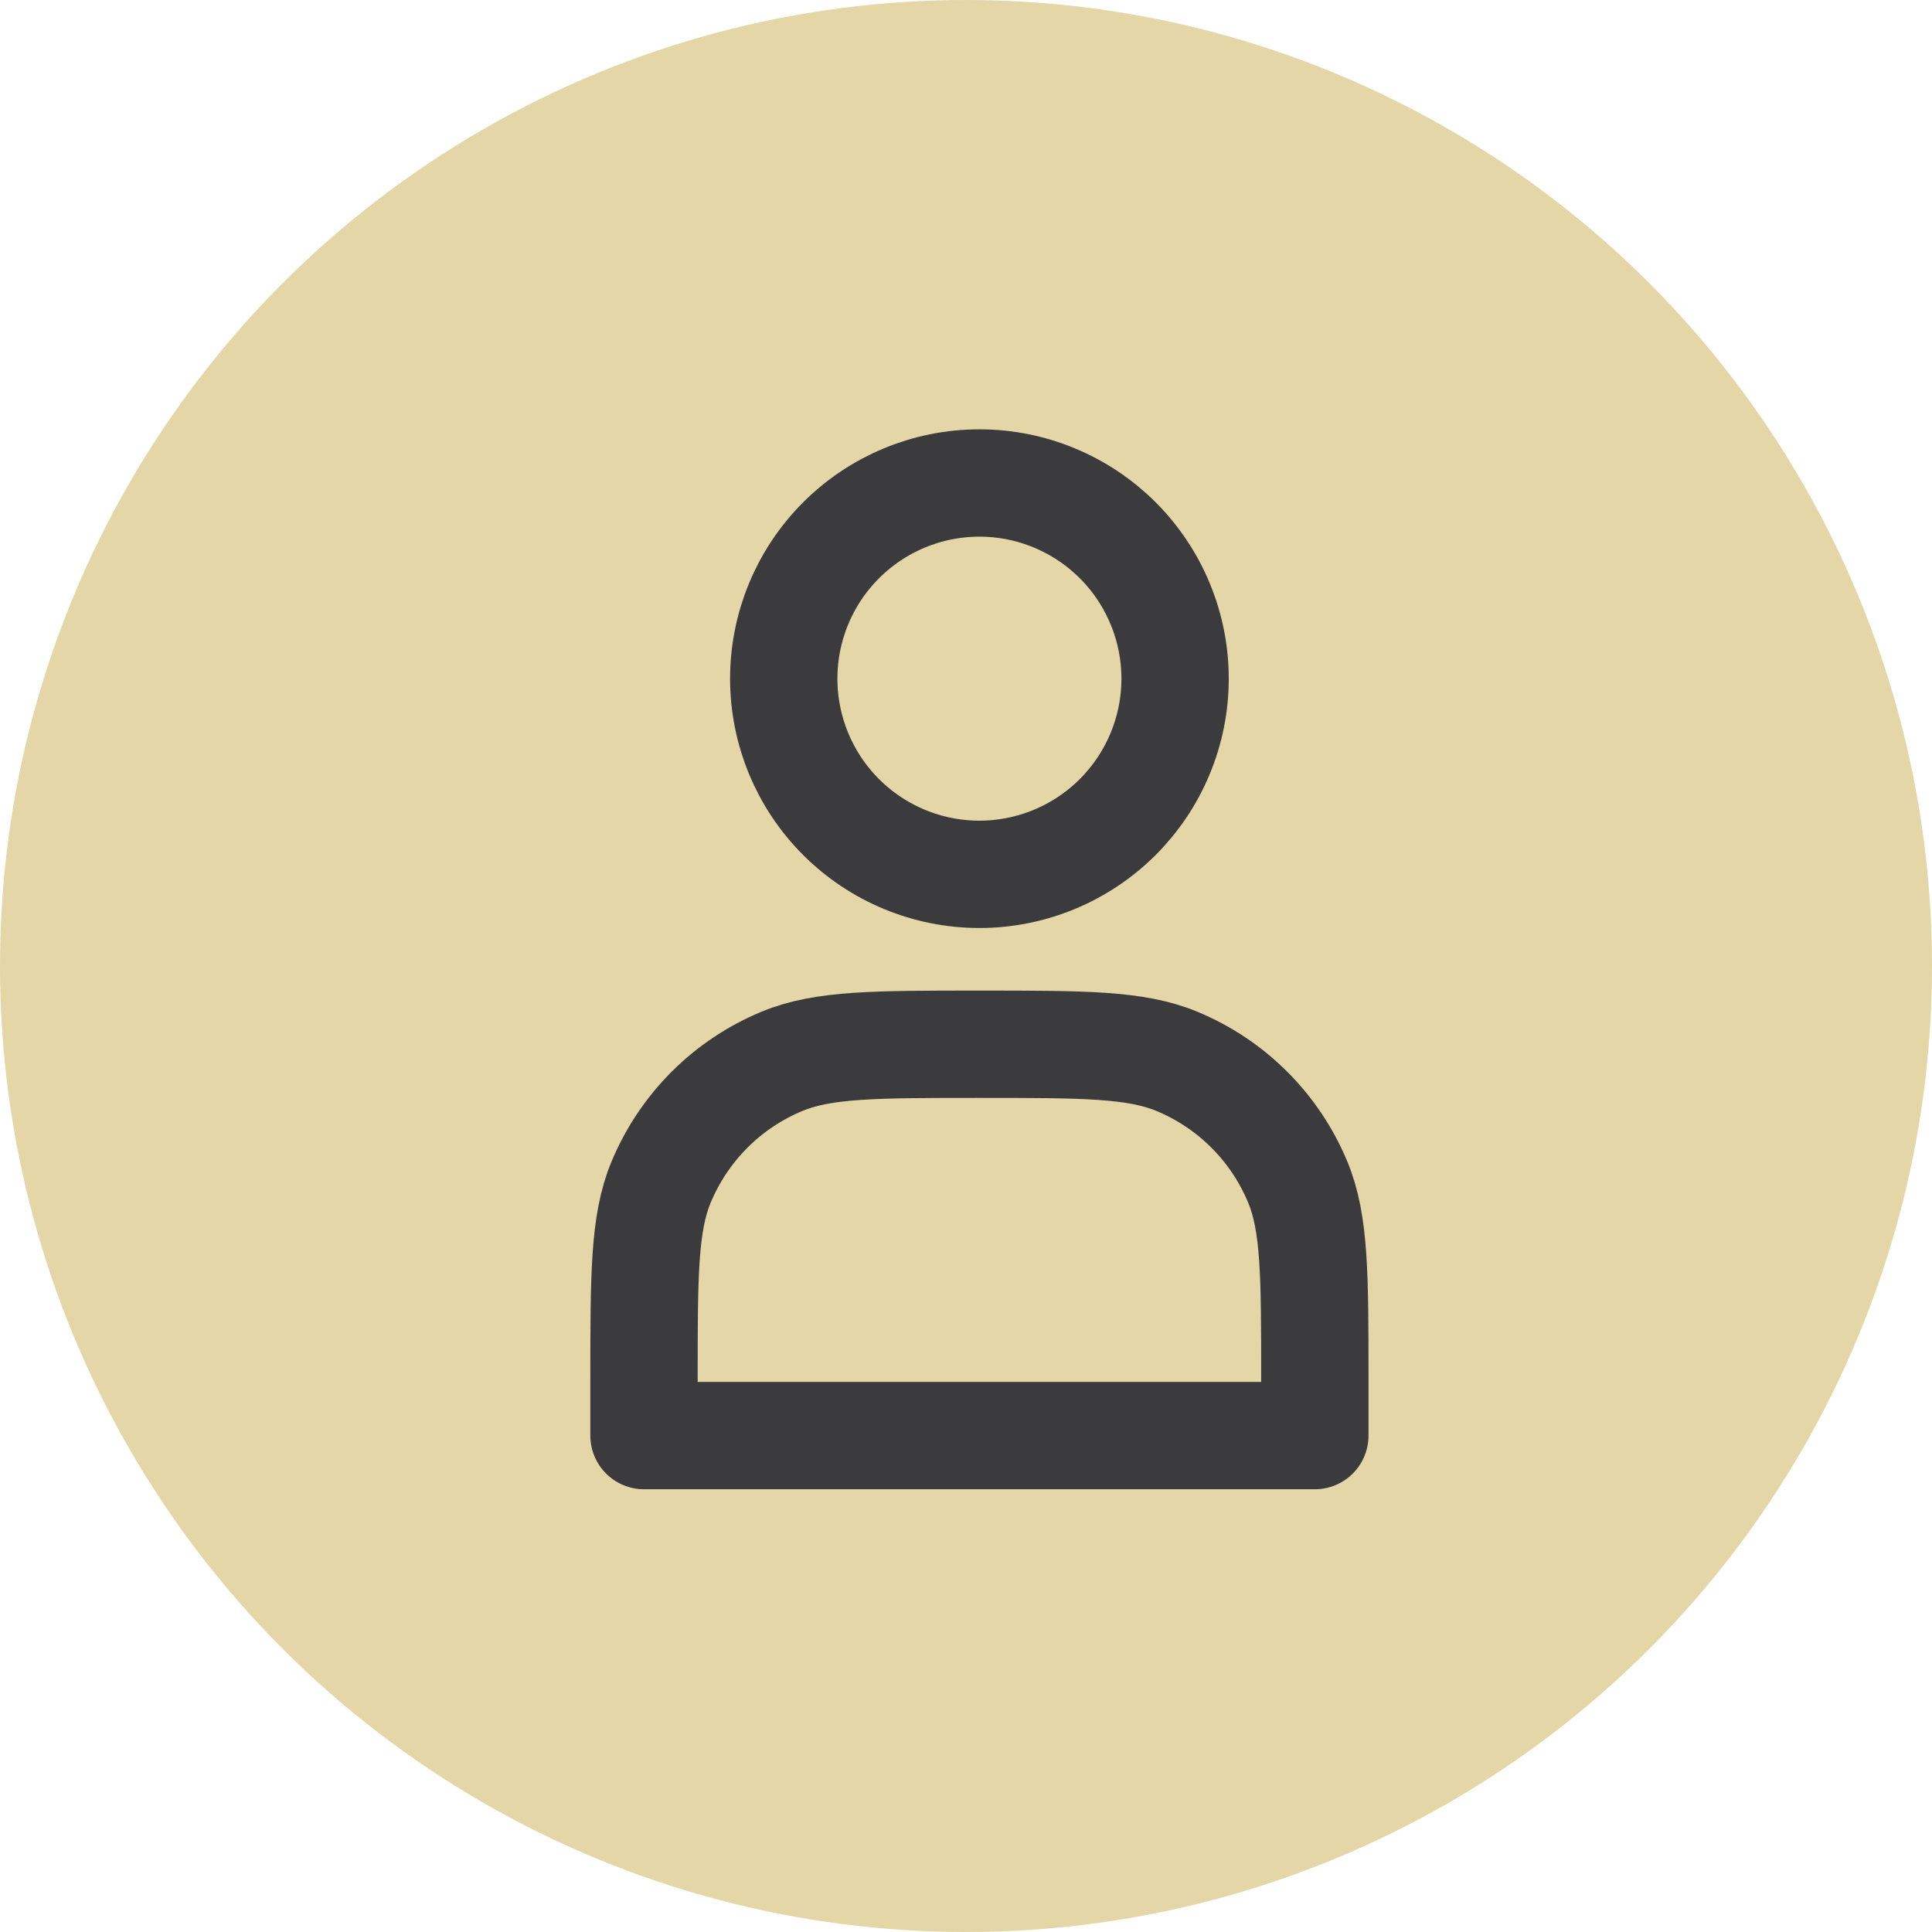
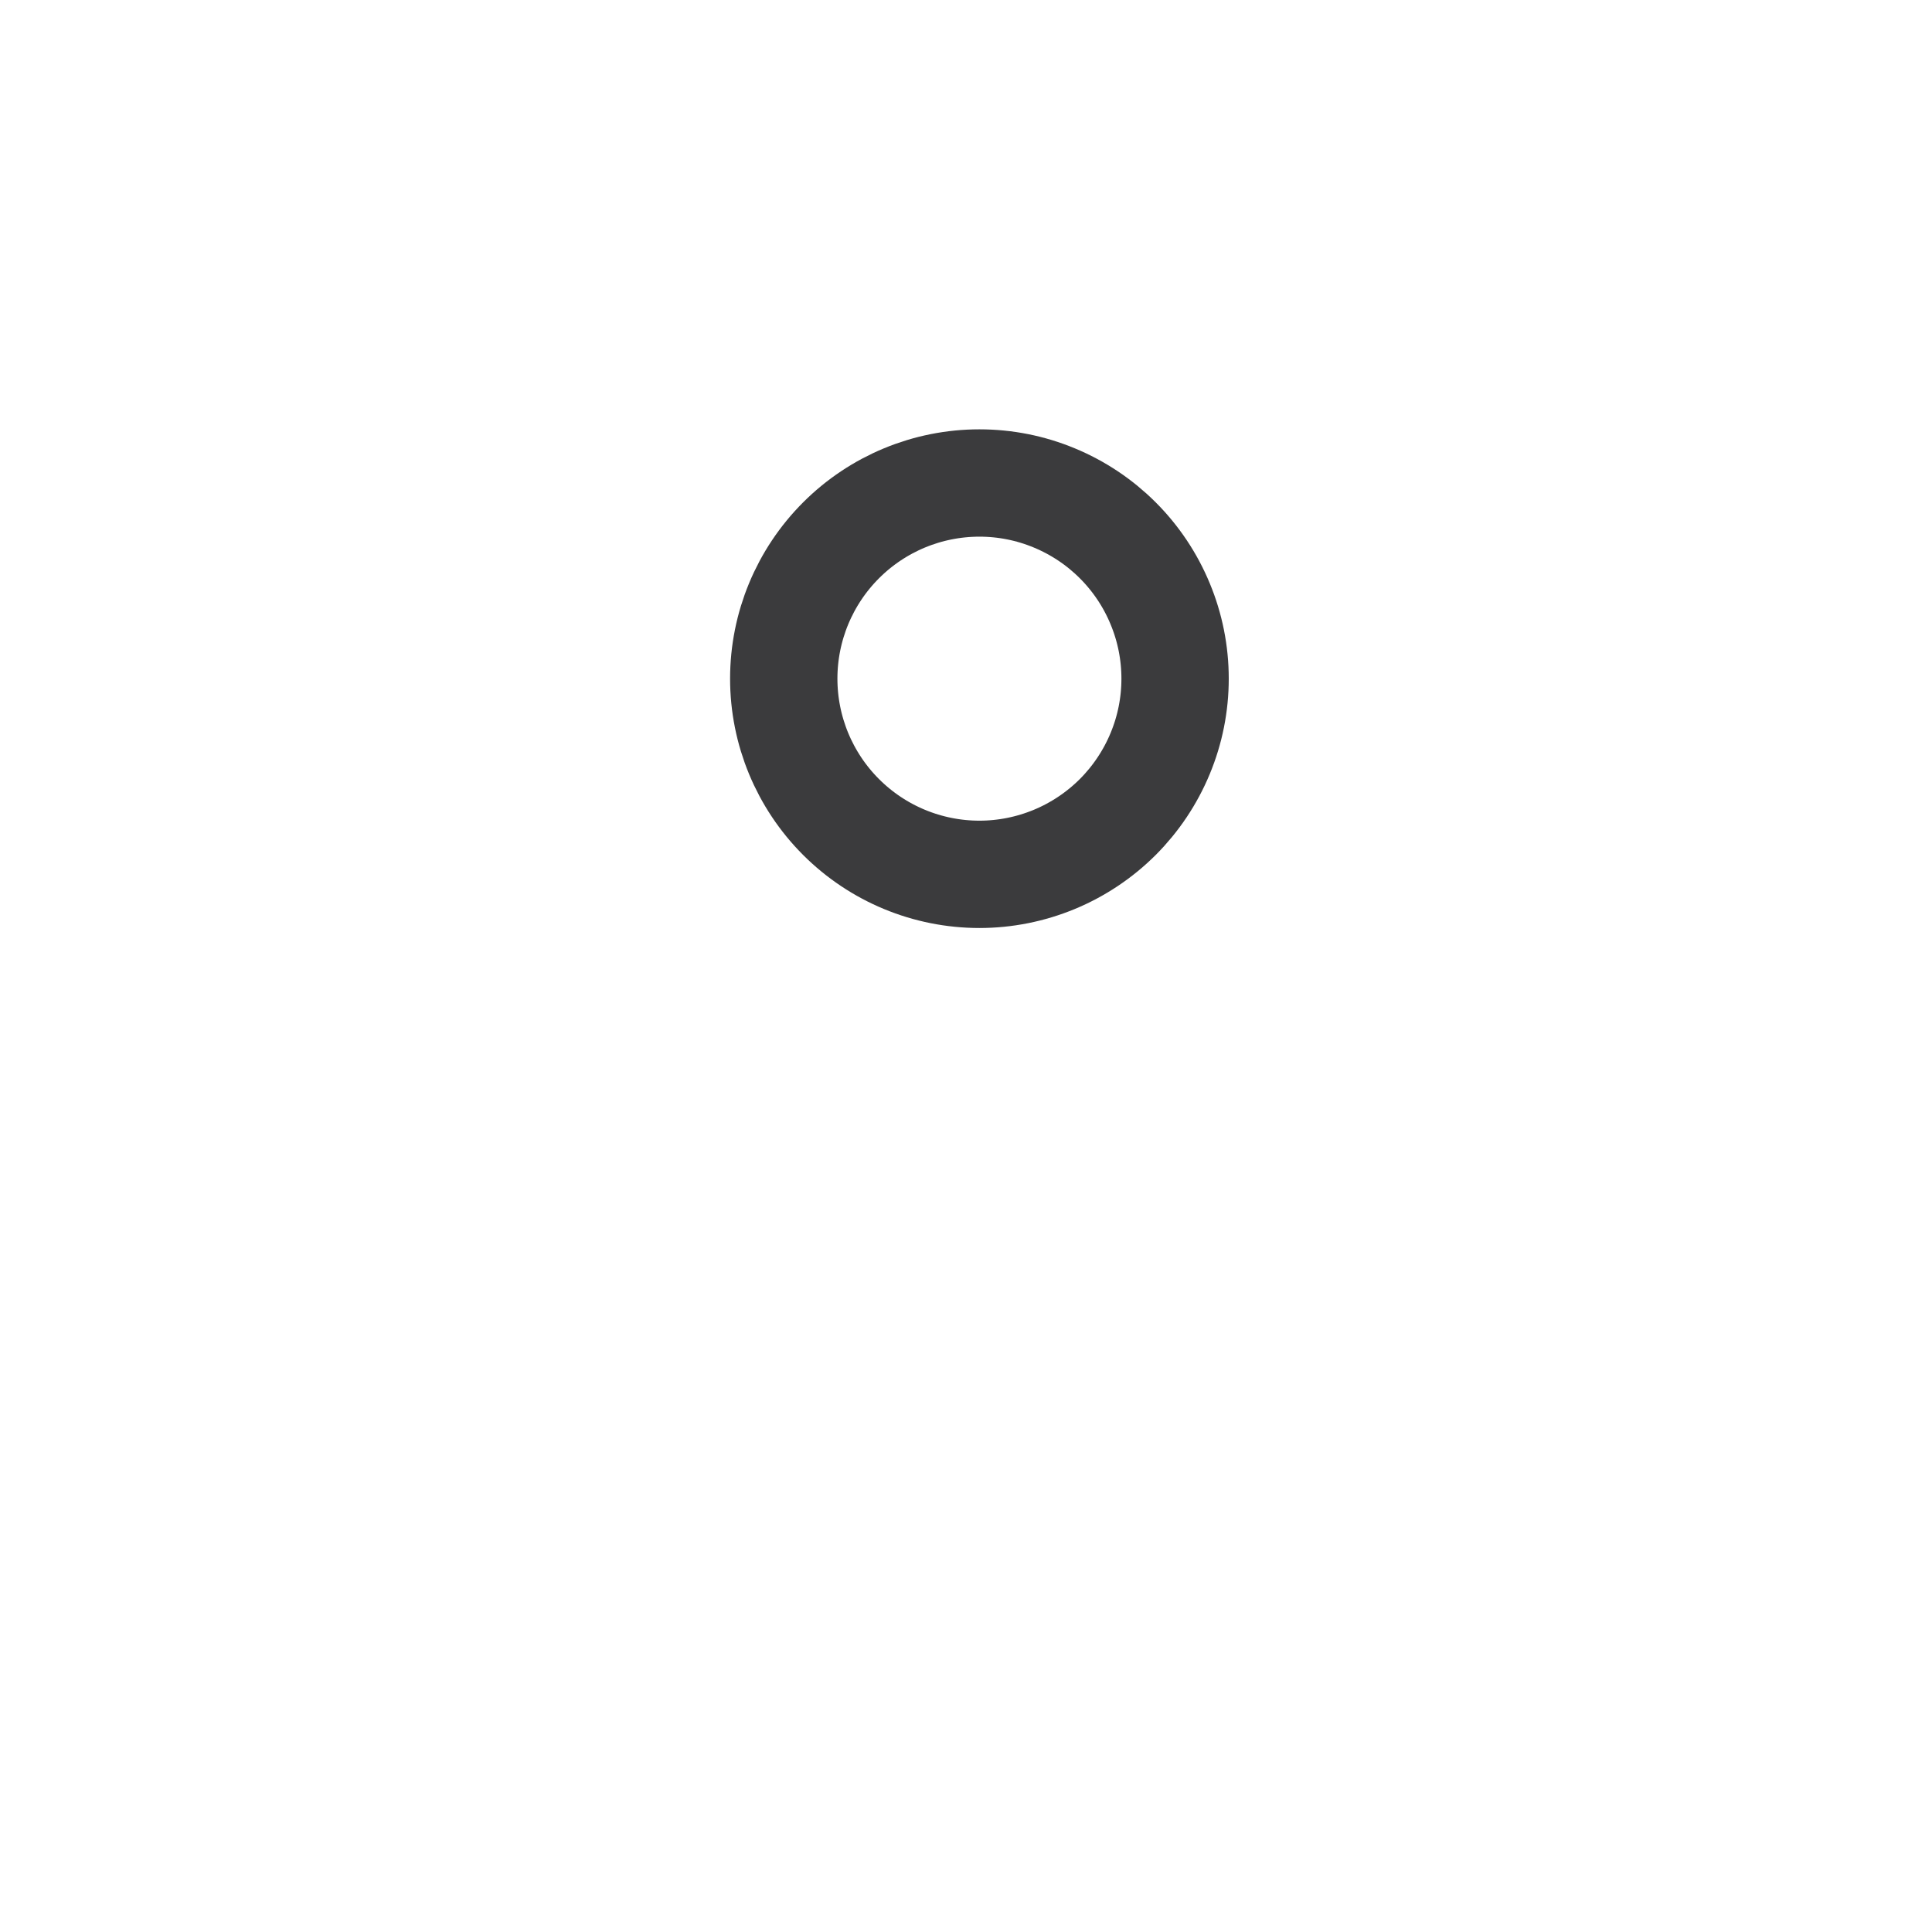
<svg xmlns="http://www.w3.org/2000/svg" width="36" height="36" viewBox="0 0 36 36" fill="none">
-   <circle cx="18" cy="18" r="18" fill="#E4D6A7" />
  <path d="M18.25 16.292C18.729 16.292 19.203 16.197 19.645 16.014C20.087 15.831 20.489 15.562 20.828 15.224C21.166 14.885 21.435 14.483 21.618 14.041C21.802 13.599 21.896 13.125 21.896 12.646C21.896 12.167 21.802 11.693 21.618 11.251C21.435 10.808 21.166 10.406 20.828 10.068C20.489 9.729 20.087 9.461 19.645 9.278C19.203 9.094 18.729 9 18.25 9C17.283 9 16.356 9.384 15.672 10.068C14.988 10.752 14.604 11.679 14.604 12.646C14.604 13.613 14.988 14.54 15.672 15.224C16.356 15.908 17.283 16.292 18.25 16.292Z" stroke="#3B3B3D" stroke-width="2" stroke-linecap="round" stroke-linejoin="round" />
-   <path d="M12 25.708V26.75H24.5V25.708C24.5 23.767 24.5 22.796 24.183 22.03C23.76 21.009 22.949 20.198 21.928 19.776C21.162 19.458 20.191 19.458 18.25 19.458C16.309 19.458 15.338 19.458 14.572 19.776C14.067 19.985 13.607 20.292 13.22 20.679C12.834 21.066 12.527 21.525 12.317 22.031C12 22.796 12 23.767 12 25.708Z" stroke="#3B3B3D" stroke-width="2" stroke-linecap="round" stroke-linejoin="round" />
</svg>